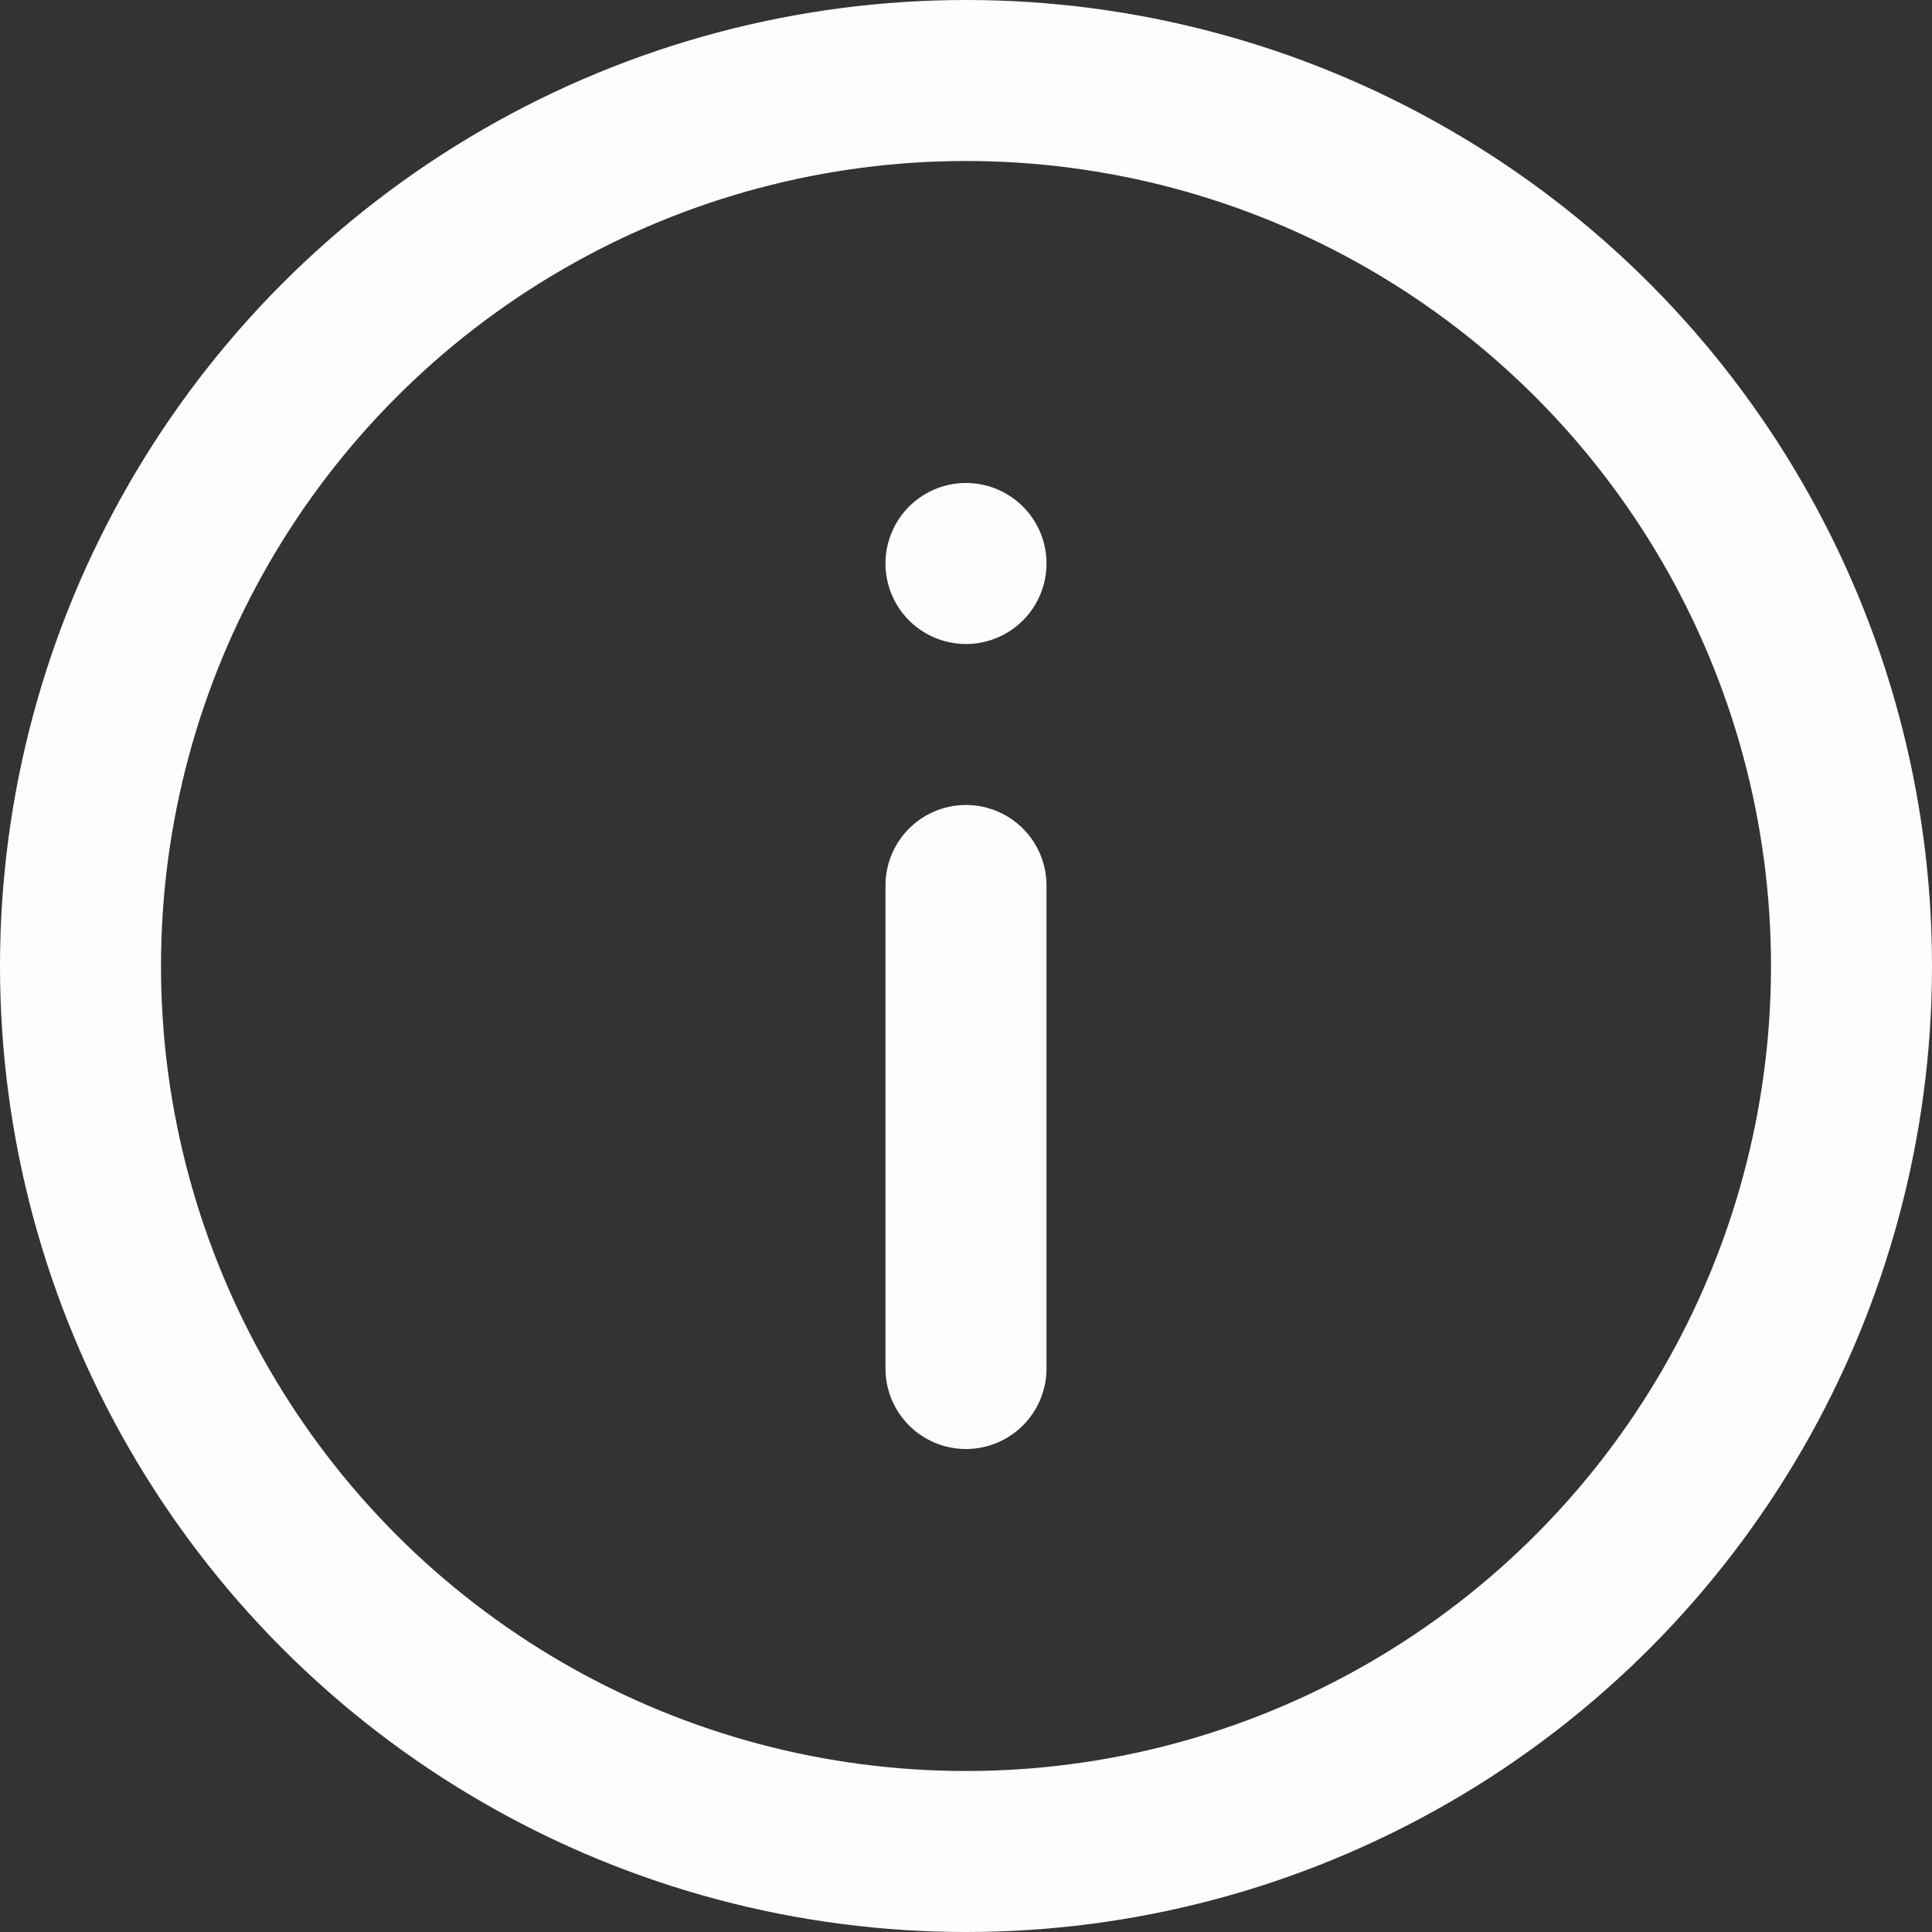
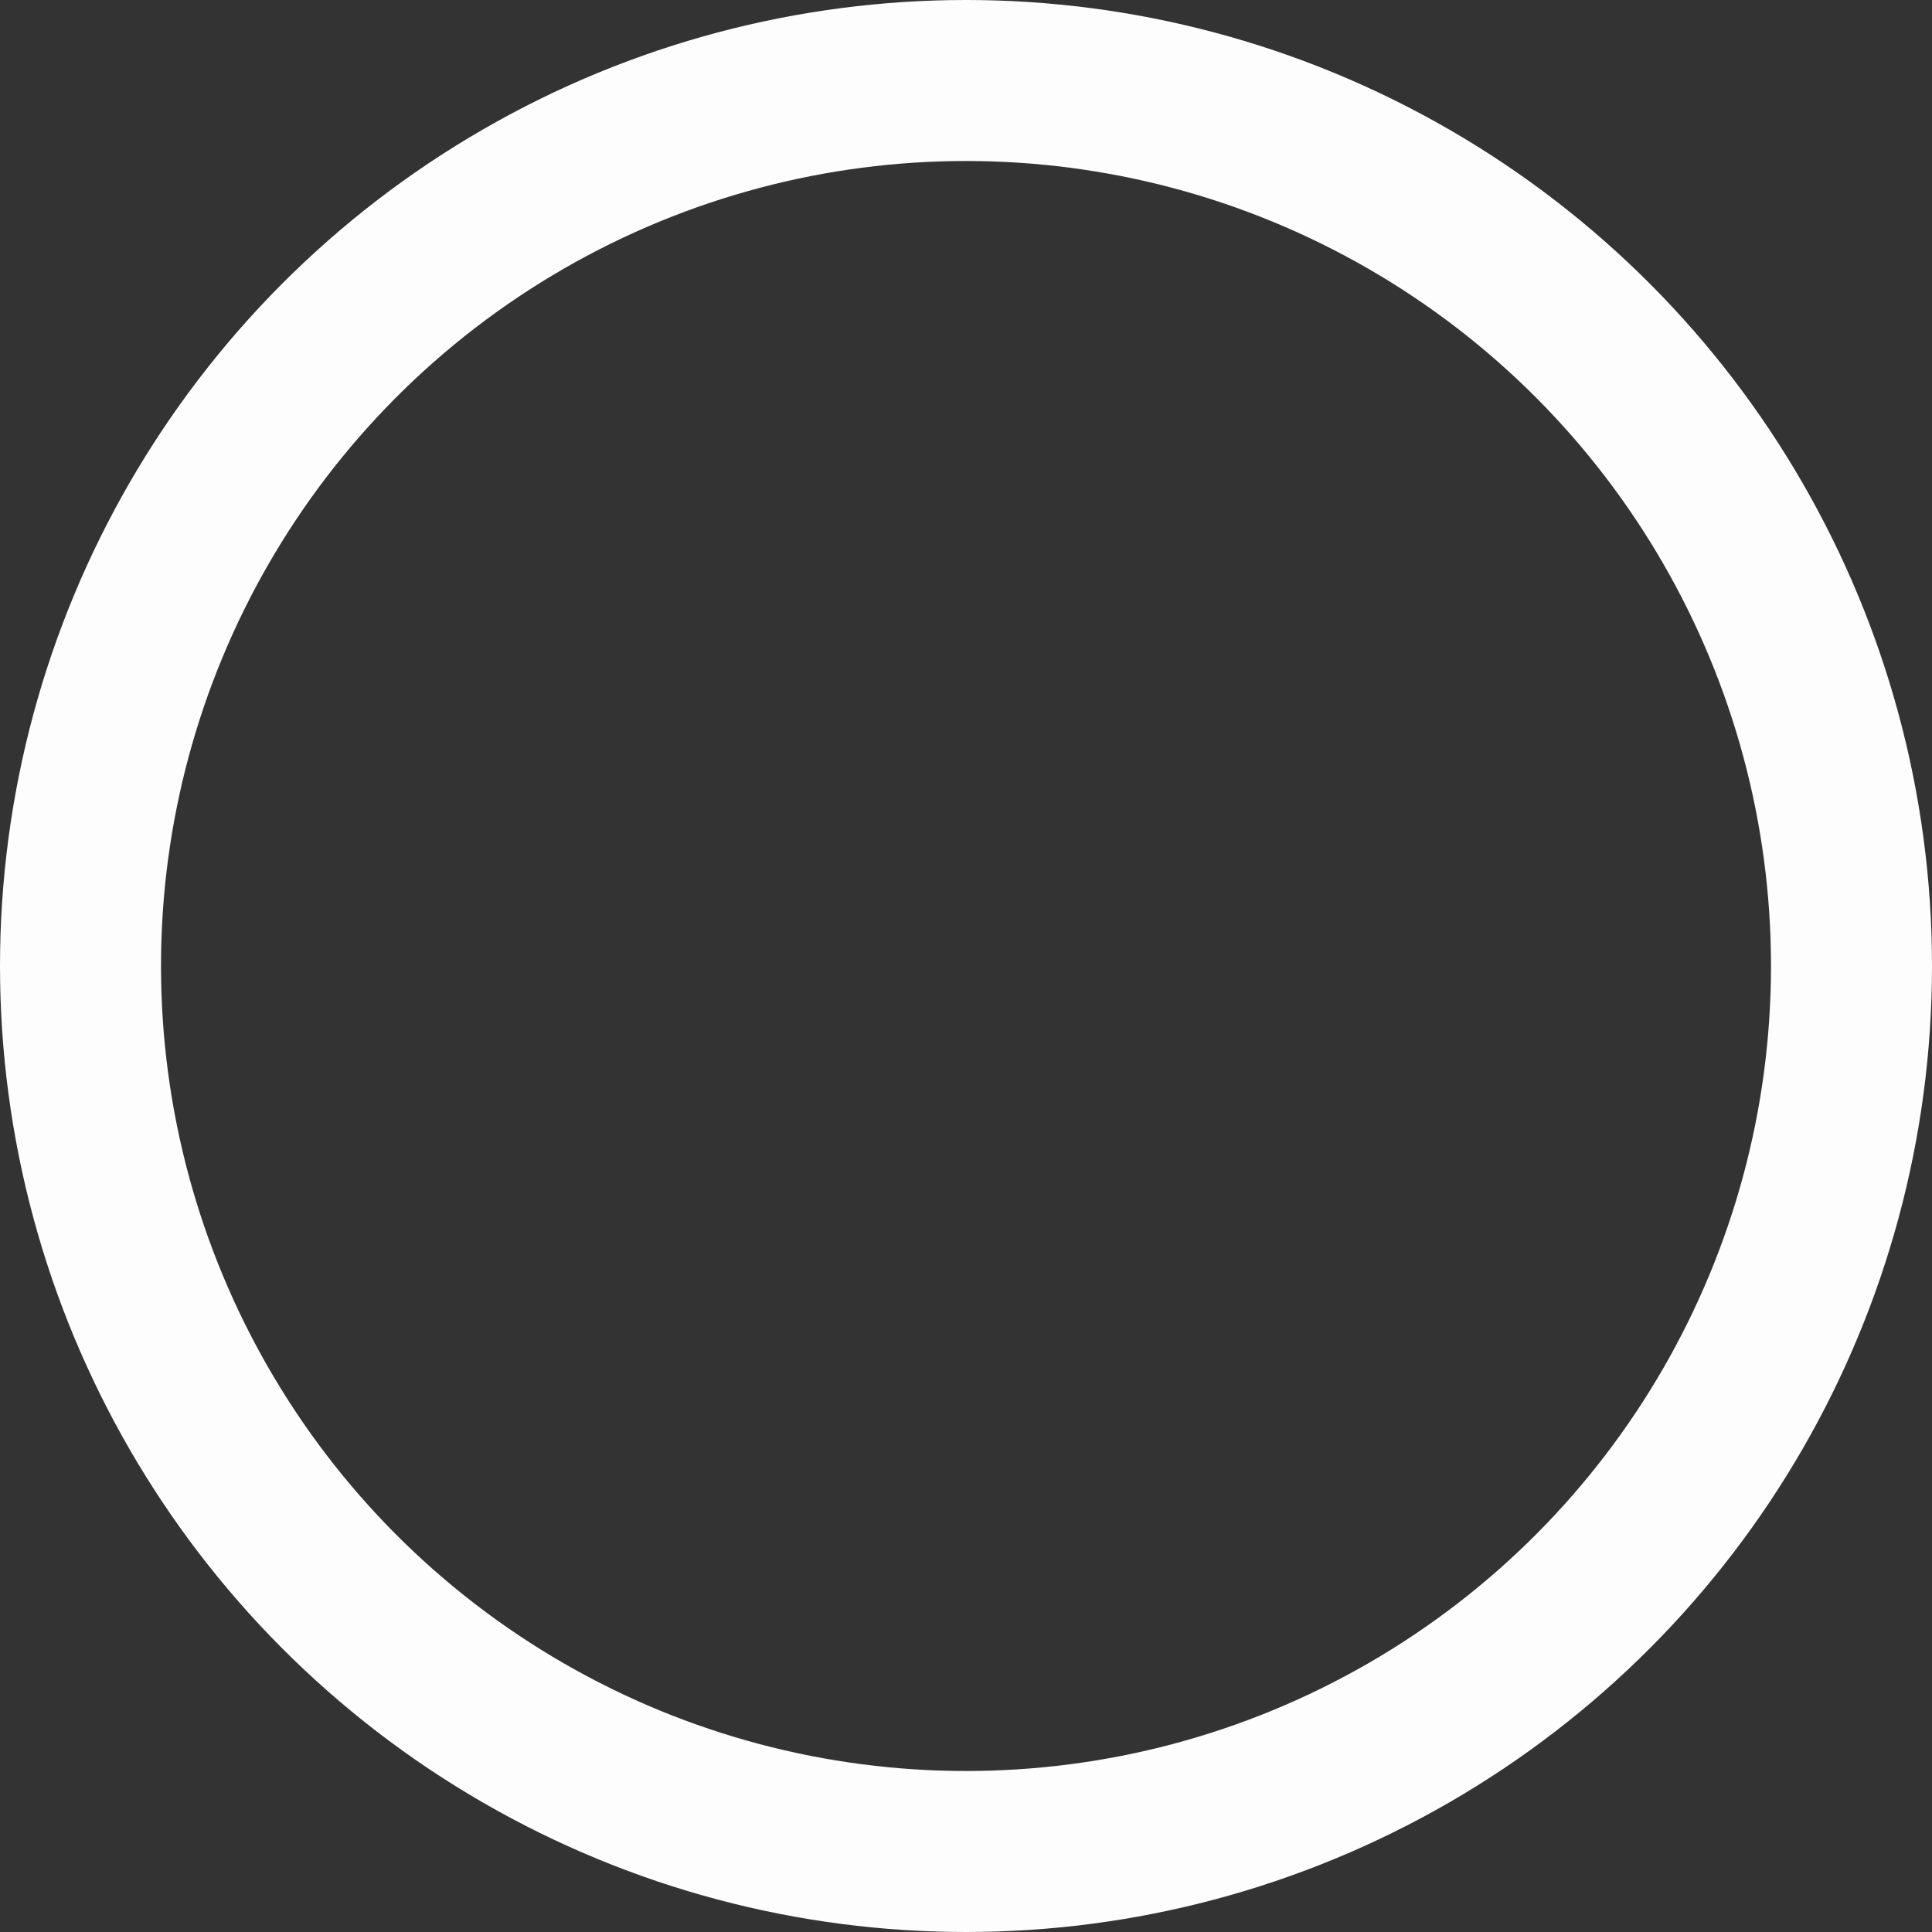
<svg xmlns="http://www.w3.org/2000/svg" id="ic-mpla-info" width="24" height="24" viewBox="0 0 24 24">
  <rect x="0" y="0" width="24" height="24" fill="#333333" stroke="none" />
  <g id="Ellipse_8" data-name="Ellipse 8" fill="none" stroke="#fdfdfd" stroke-width="2">
    <circle cx="12" cy="12" r="12" stroke="none" />
    <circle cx="12" cy="12" r="11" fill="none" />
  </g>
-   <path id="Union_4" data-name="Union 4" d="M2493.089-6.909v-6a1,1,0,0,1,1-1,1,1,0,0,1,1,1v6a1,1,0,0,1-1,1A1,1,0,0,1,2493.089-6.909Zm0-10a1,1,0,0,1,1-1,1,1,0,0,1,1,1,1,1,0,0,1-1,1A1,1,0,0,1,2493.089-16.909Z" transform="translate(-2482.089 23.909)" fill="#fdfdfd" />
</svg>